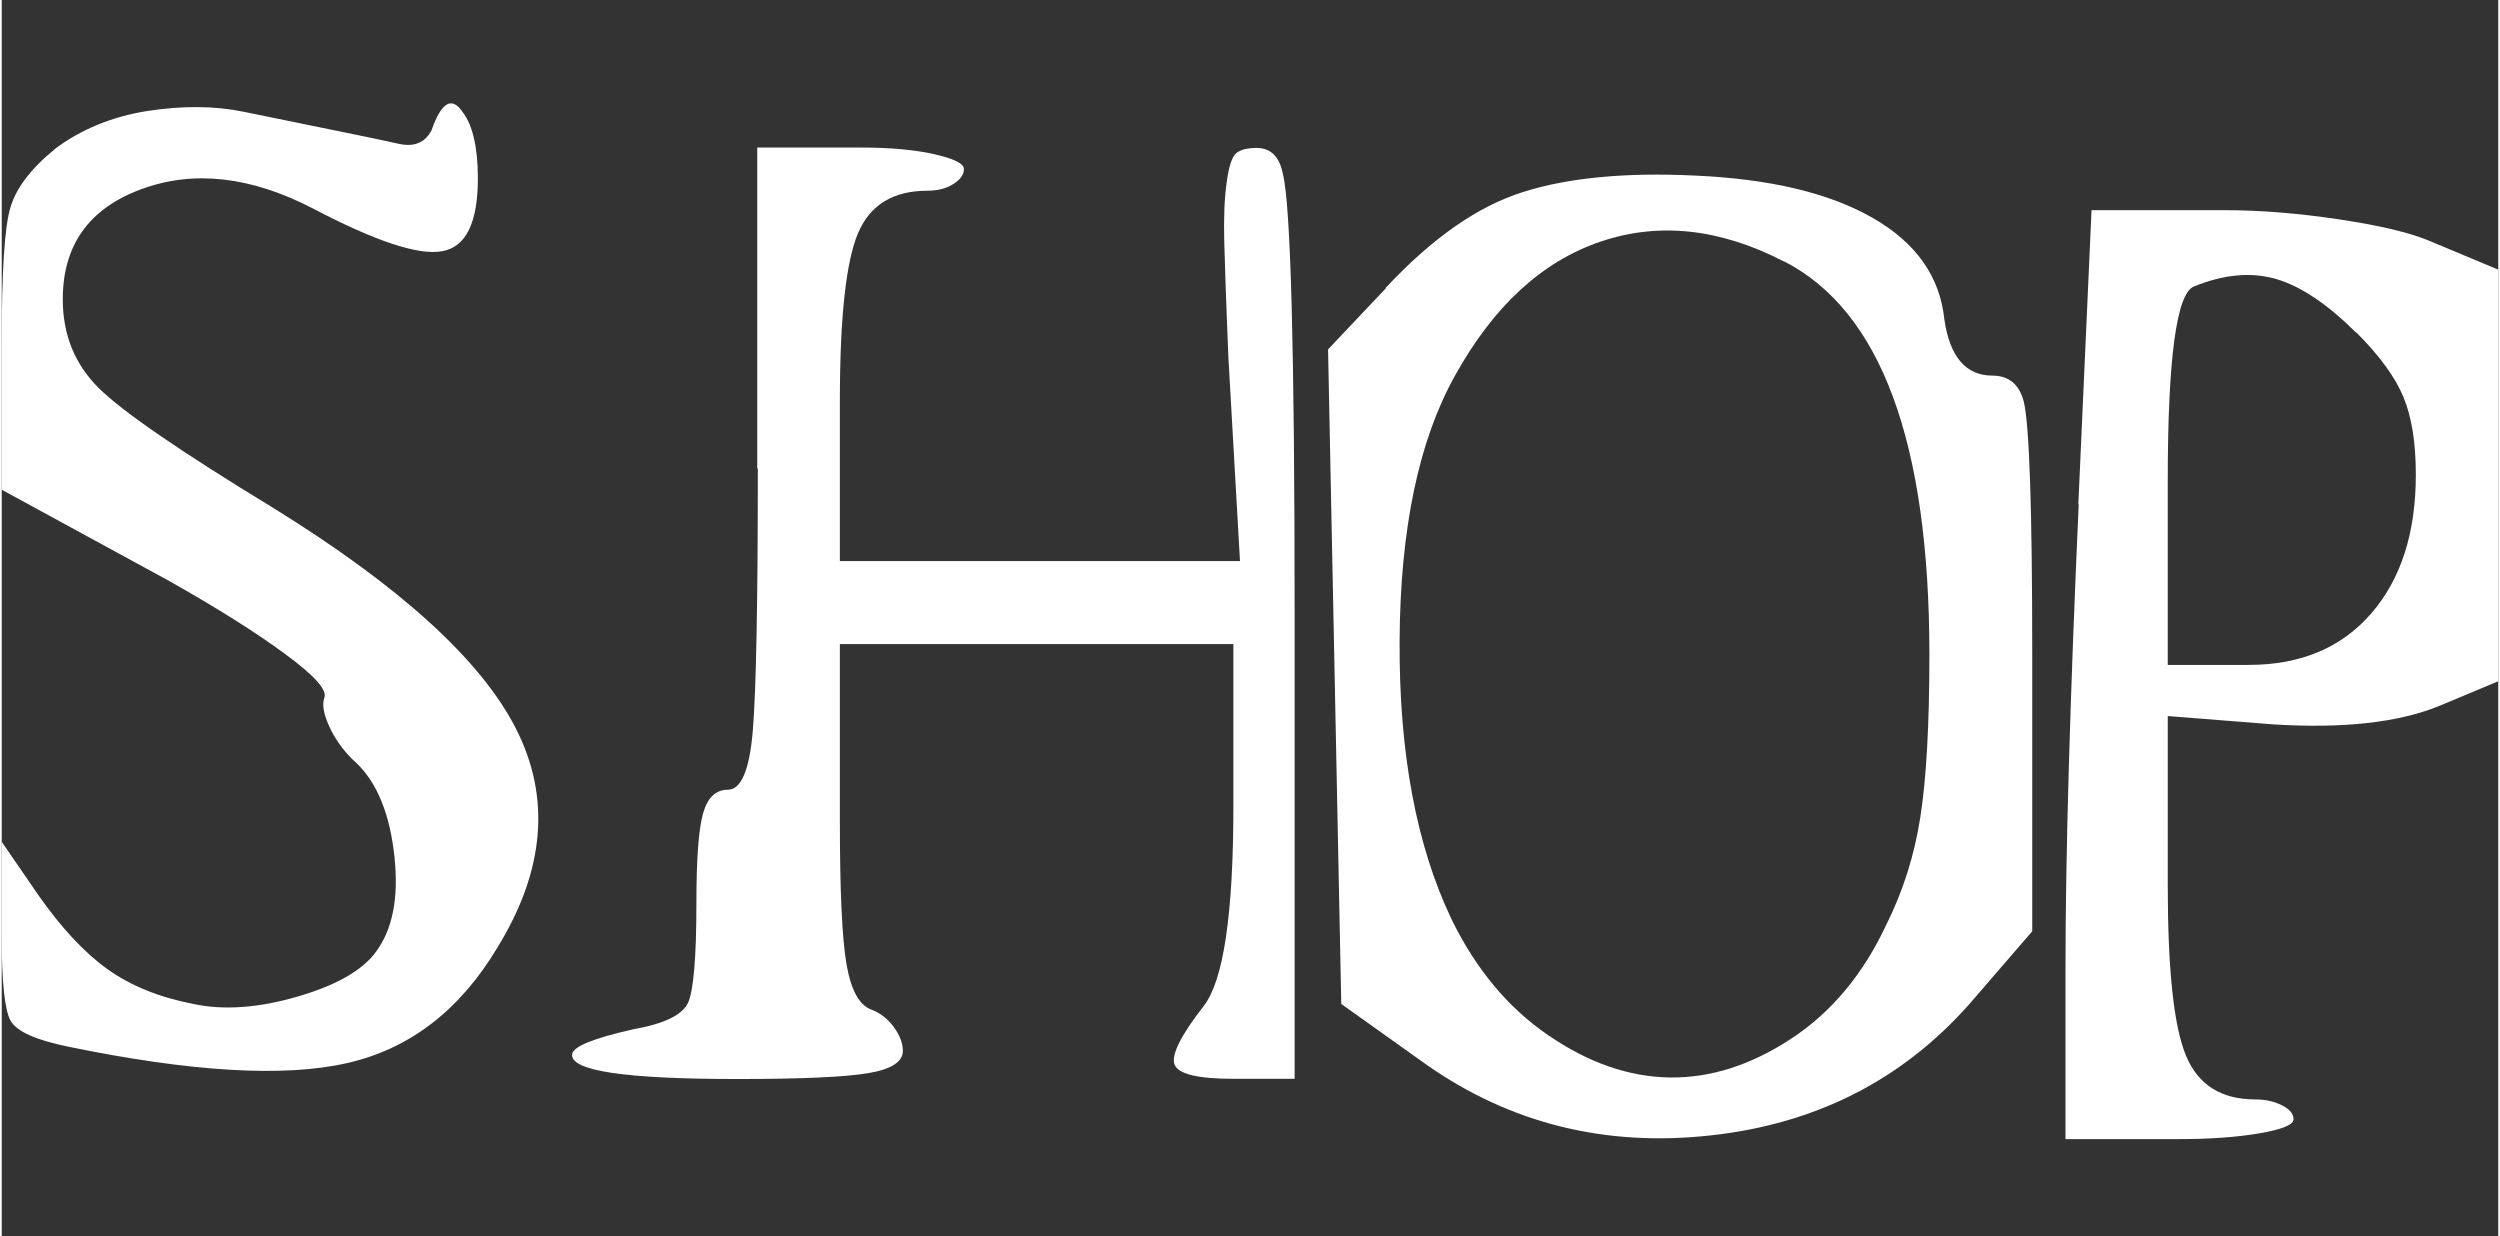
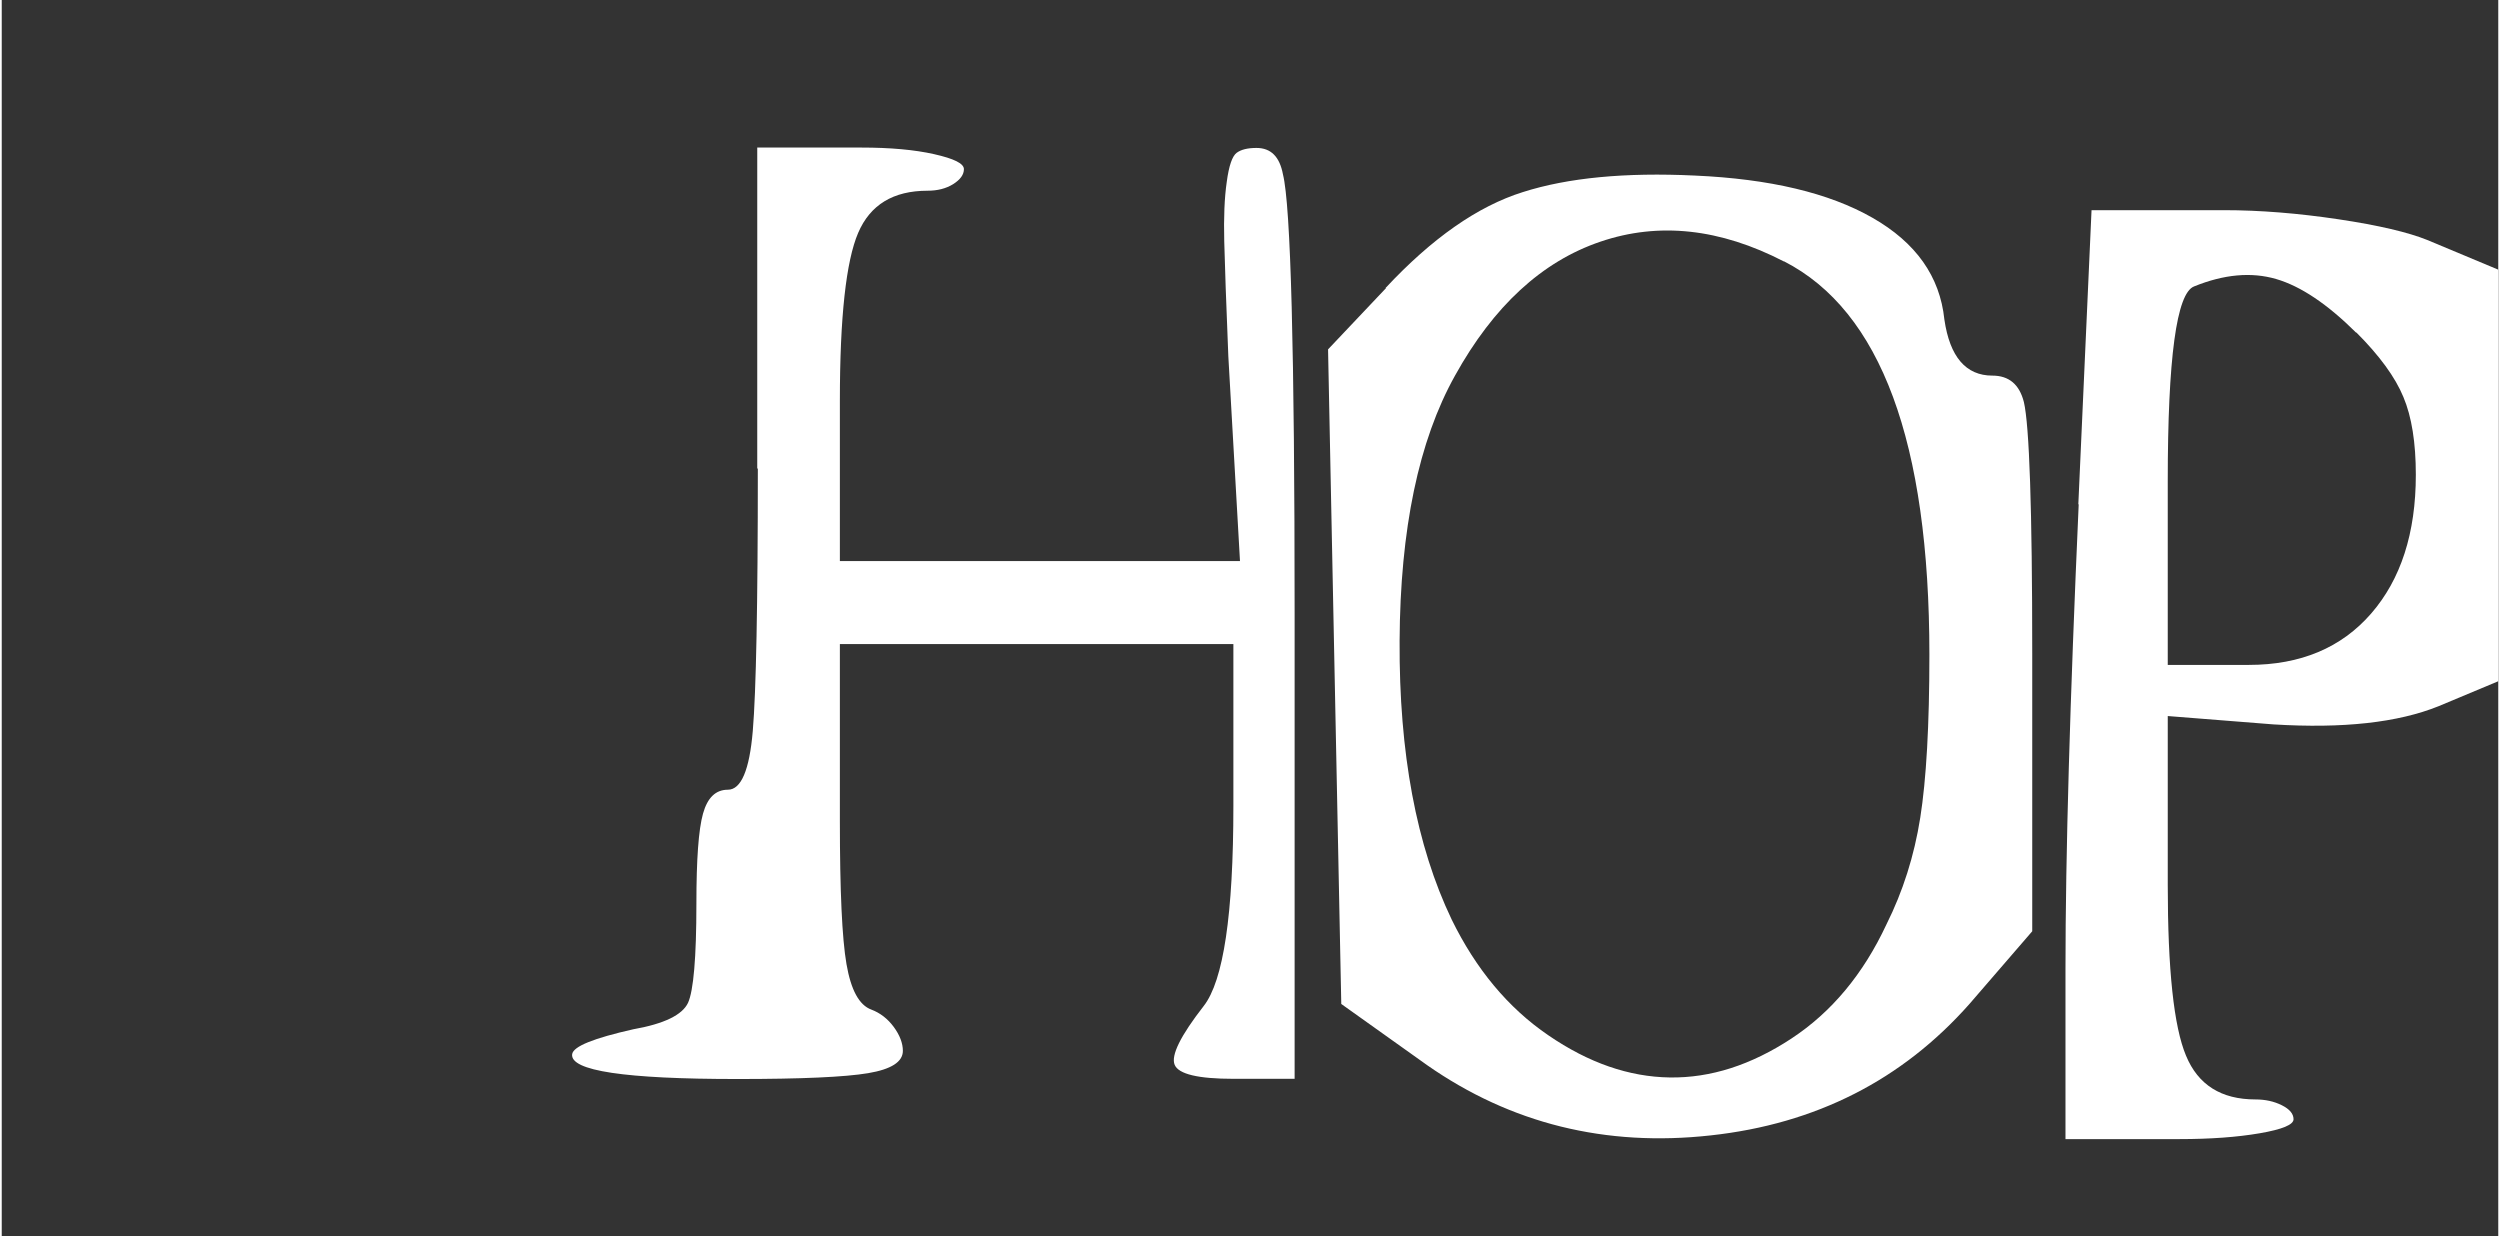
<svg xmlns="http://www.w3.org/2000/svg" id="Ebene_1" data-name="Ebene 1" viewBox="0 0 128.41 63.58" width="180" height="89">
  <rect x="0" y="0" width="128.41" height="63.58" fill="#333333" stroke="none" />
  <defs>
    <style>
      .cls-1 {
        fill: #fff;
        stroke-width: 0px;
      }
    </style>
  </defs>
-   <path class="cls-1" d="m2.72,7.67c1.36-1.02,2.95-1.67,4.76-1.96,1.81-.28,3.47-.27,4.97.04,1.5.31,3.02.62,4.55.93,1.53.31,2.68.55,3.44.72.77.17,1.32-.06,1.66-.68.51-1.47,1.05-1.79,1.62-.94.51.68.77,1.82.77,3.4,0,2.27-.61,3.52-1.83,3.74-1.22.23-3.44-.51-6.68-2.21-3.18-1.64-6.11-1.97-8.8-.98-2.69.99-4.04,2.88-4.04,5.66,0,1.82.61,3.33,1.83,4.55,1.22,1.22,4.21,3.27,8.97,6.17,6.52,4.03,10.69,7.81,12.5,11.35,1.81,3.54,1.5,7.3-.94,11.27-1.93,3.23-4.51,5.22-7.74,5.95-3.23.74-8.02.46-14.37-.85-1.65-.34-2.62-.78-2.93-1.32C.16,51.99,0,50.56,0,48.23v-4.93l1.87,2.72c1.19,1.7,2.38,2.98,3.57,3.83,1.19.85,2.66,1.45,4.42,1.79,1.59.34,3.42.2,5.49-.42,2.07-.62,3.41-1.45,4.04-2.47.79-1.19,1.05-2.86.77-5.02-.28-2.15-.99-3.71-2.13-4.68-.51-.51-.91-1.08-1.19-1.7-.28-.62-.37-1.11-.25-1.45.17-.4-.5-1.15-2-2.25-1.5-1.11-3.5-2.37-6-3.78L0,25.19v-7.65C0,14.02.14,11.75.43,10.73c.28-1.02,1.05-2.04,2.3-3.06Z" />
  <path class="cls-1" d="m38.86,24.08V7.59h5.36c1.47,0,2.72.11,3.74.34,1.02.23,1.53.48,1.53.77s-.19.54-.55.77c-.37.23-.81.34-1.32.34-1.76,0-2.95.72-3.57,2.17-.62,1.45-.94,4.32-.94,8.63v8.25h20.58l-.6-10.54c-.11-2.72-.18-4.69-.21-5.91-.03-1.22.01-2.24.13-3.06.11-.82.28-1.32.51-1.49.23-.17.57-.25,1.02-.25.74,0,1.19.45,1.36,1.36.4,1.59.6,9.13.6,22.62v23.9h-3.15c-1.81,0-2.82-.24-3.02-.72-.2-.48.3-1.49,1.49-3.02,1.02-1.3,1.53-4.73,1.53-10.29v-8.33h-20.24v9.1c0,3.57.11,6.03.34,7.36.23,1.33.65,2.11,1.28,2.34.45.17.84.47,1.15.89.31.42.47.84.47,1.23,0,.57-.6.95-1.79,1.15-1.19.2-3.43.3-6.72.3-5.78,0-8.62-.42-8.5-1.28.06-.4,1.11-.82,3.15-1.28,1.59-.28,2.52-.74,2.81-1.36.28-.62.43-2.32.43-5.1,0-2.27.11-3.81.34-4.63.23-.82.65-1.23,1.28-1.23.68,0,1.11-1.01,1.28-3.02.17-2.01.26-6.51.26-13.48Z" />
  <path class="cls-1" d="m71.18,14.81c2.38-2.55,4.73-4.2,7.06-4.93,2.32-.74,5.27-1.02,8.84-.85,3.85.17,6.9.89,9.14,2.17,2.24,1.28,3.47,3.02,3.7,5.23.28,1.93,1.11,2.89,2.47,2.89.85,0,1.39.45,1.62,1.36.28,1.19.43,5.5.43,12.93v14.29l-3.23,3.74c-3.46,3.91-7.9,6.17-13.31,6.76-5.41.6-10.28-.61-14.58-3.61l-4.42-3.15-.68-33.67,2.98-3.15Zm20.49-1.36c-3.29-1.7-6.44-2.04-9.44-1.02-3.01,1.02-5.5,3.32-7.48,6.89-1.87,3.35-2.82,7.9-2.85,13.65-.03,5.75.86,10.53,2.68,14.33,1.25,2.55,2.9,4.54,4.97,5.95,2.07,1.42,4.15,2.14,6.25,2.17,2.1.03,4.18-.64,6.25-2,2.07-1.36,3.7-3.32,4.89-5.87.85-1.7,1.43-3.53,1.74-5.49.31-1.96.47-4.75.47-8.38,0-10.94-2.5-17.69-7.48-20.24Z" />
  <path class="cls-1" d="m106.81,25.95l.68-15.14h6.8c1.87,0,3.84.16,5.91.47,2.07.31,3.58.67,4.55,1.06l3.66,1.53v21.17l-3.06,1.28c-2.1.85-4.93,1.16-8.5.94l-5.44-.43v8.67c0,4.37.31,7.3.94,8.8.62,1.5,1.81,2.25,3.57,2.25.51,0,.96.1,1.36.3.4.2.6.44.6.72s-.58.52-1.74.72c-1.16.2-2.54.3-4.12.3h-5.87v-8.76c0-5.84.23-13.8.68-23.9Zm14.29-8.84c-1.48-1.47-2.85-2.39-4.12-2.76-1.28-.37-2.68-.24-4.21.38-.91.34-1.36,3.69-1.36,10.03v9.44h4.17c2.66,0,4.76-.88,6.29-2.64,1.53-1.76,2.3-4.14,2.3-7.14,0-1.64-.21-2.98-.64-4-.42-1.02-1.23-2.13-2.42-3.32Z" />
</svg>